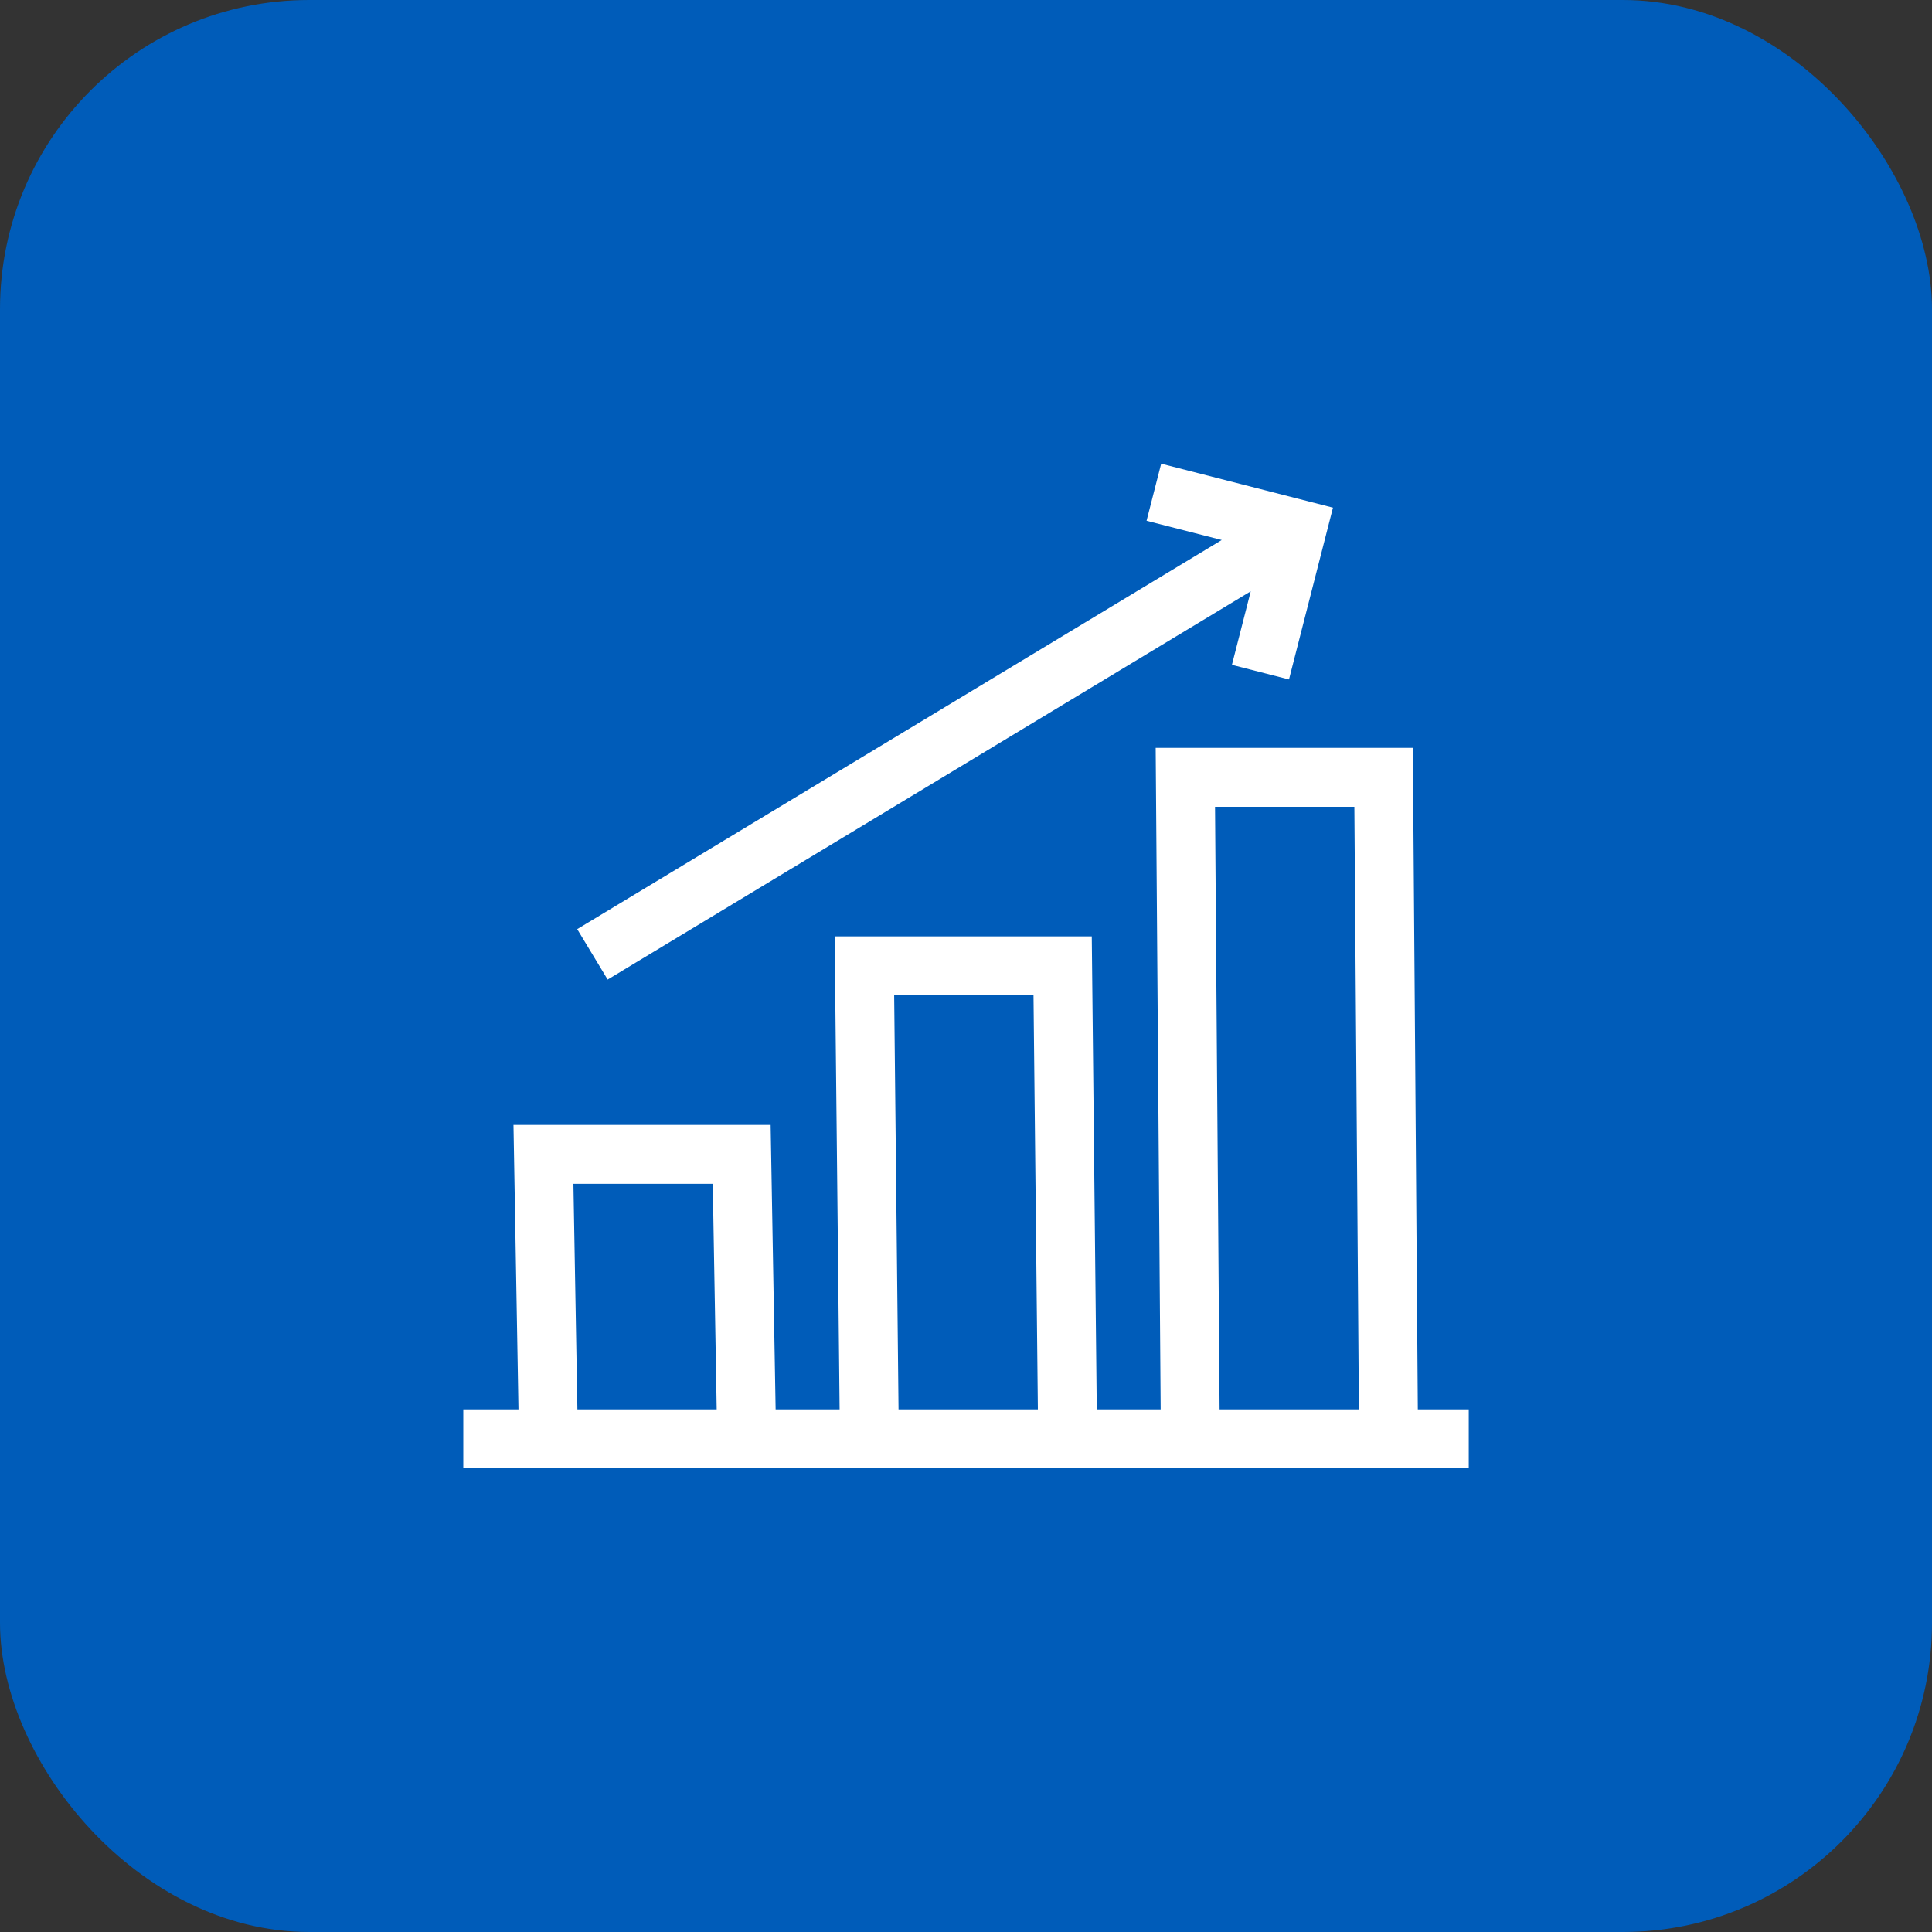
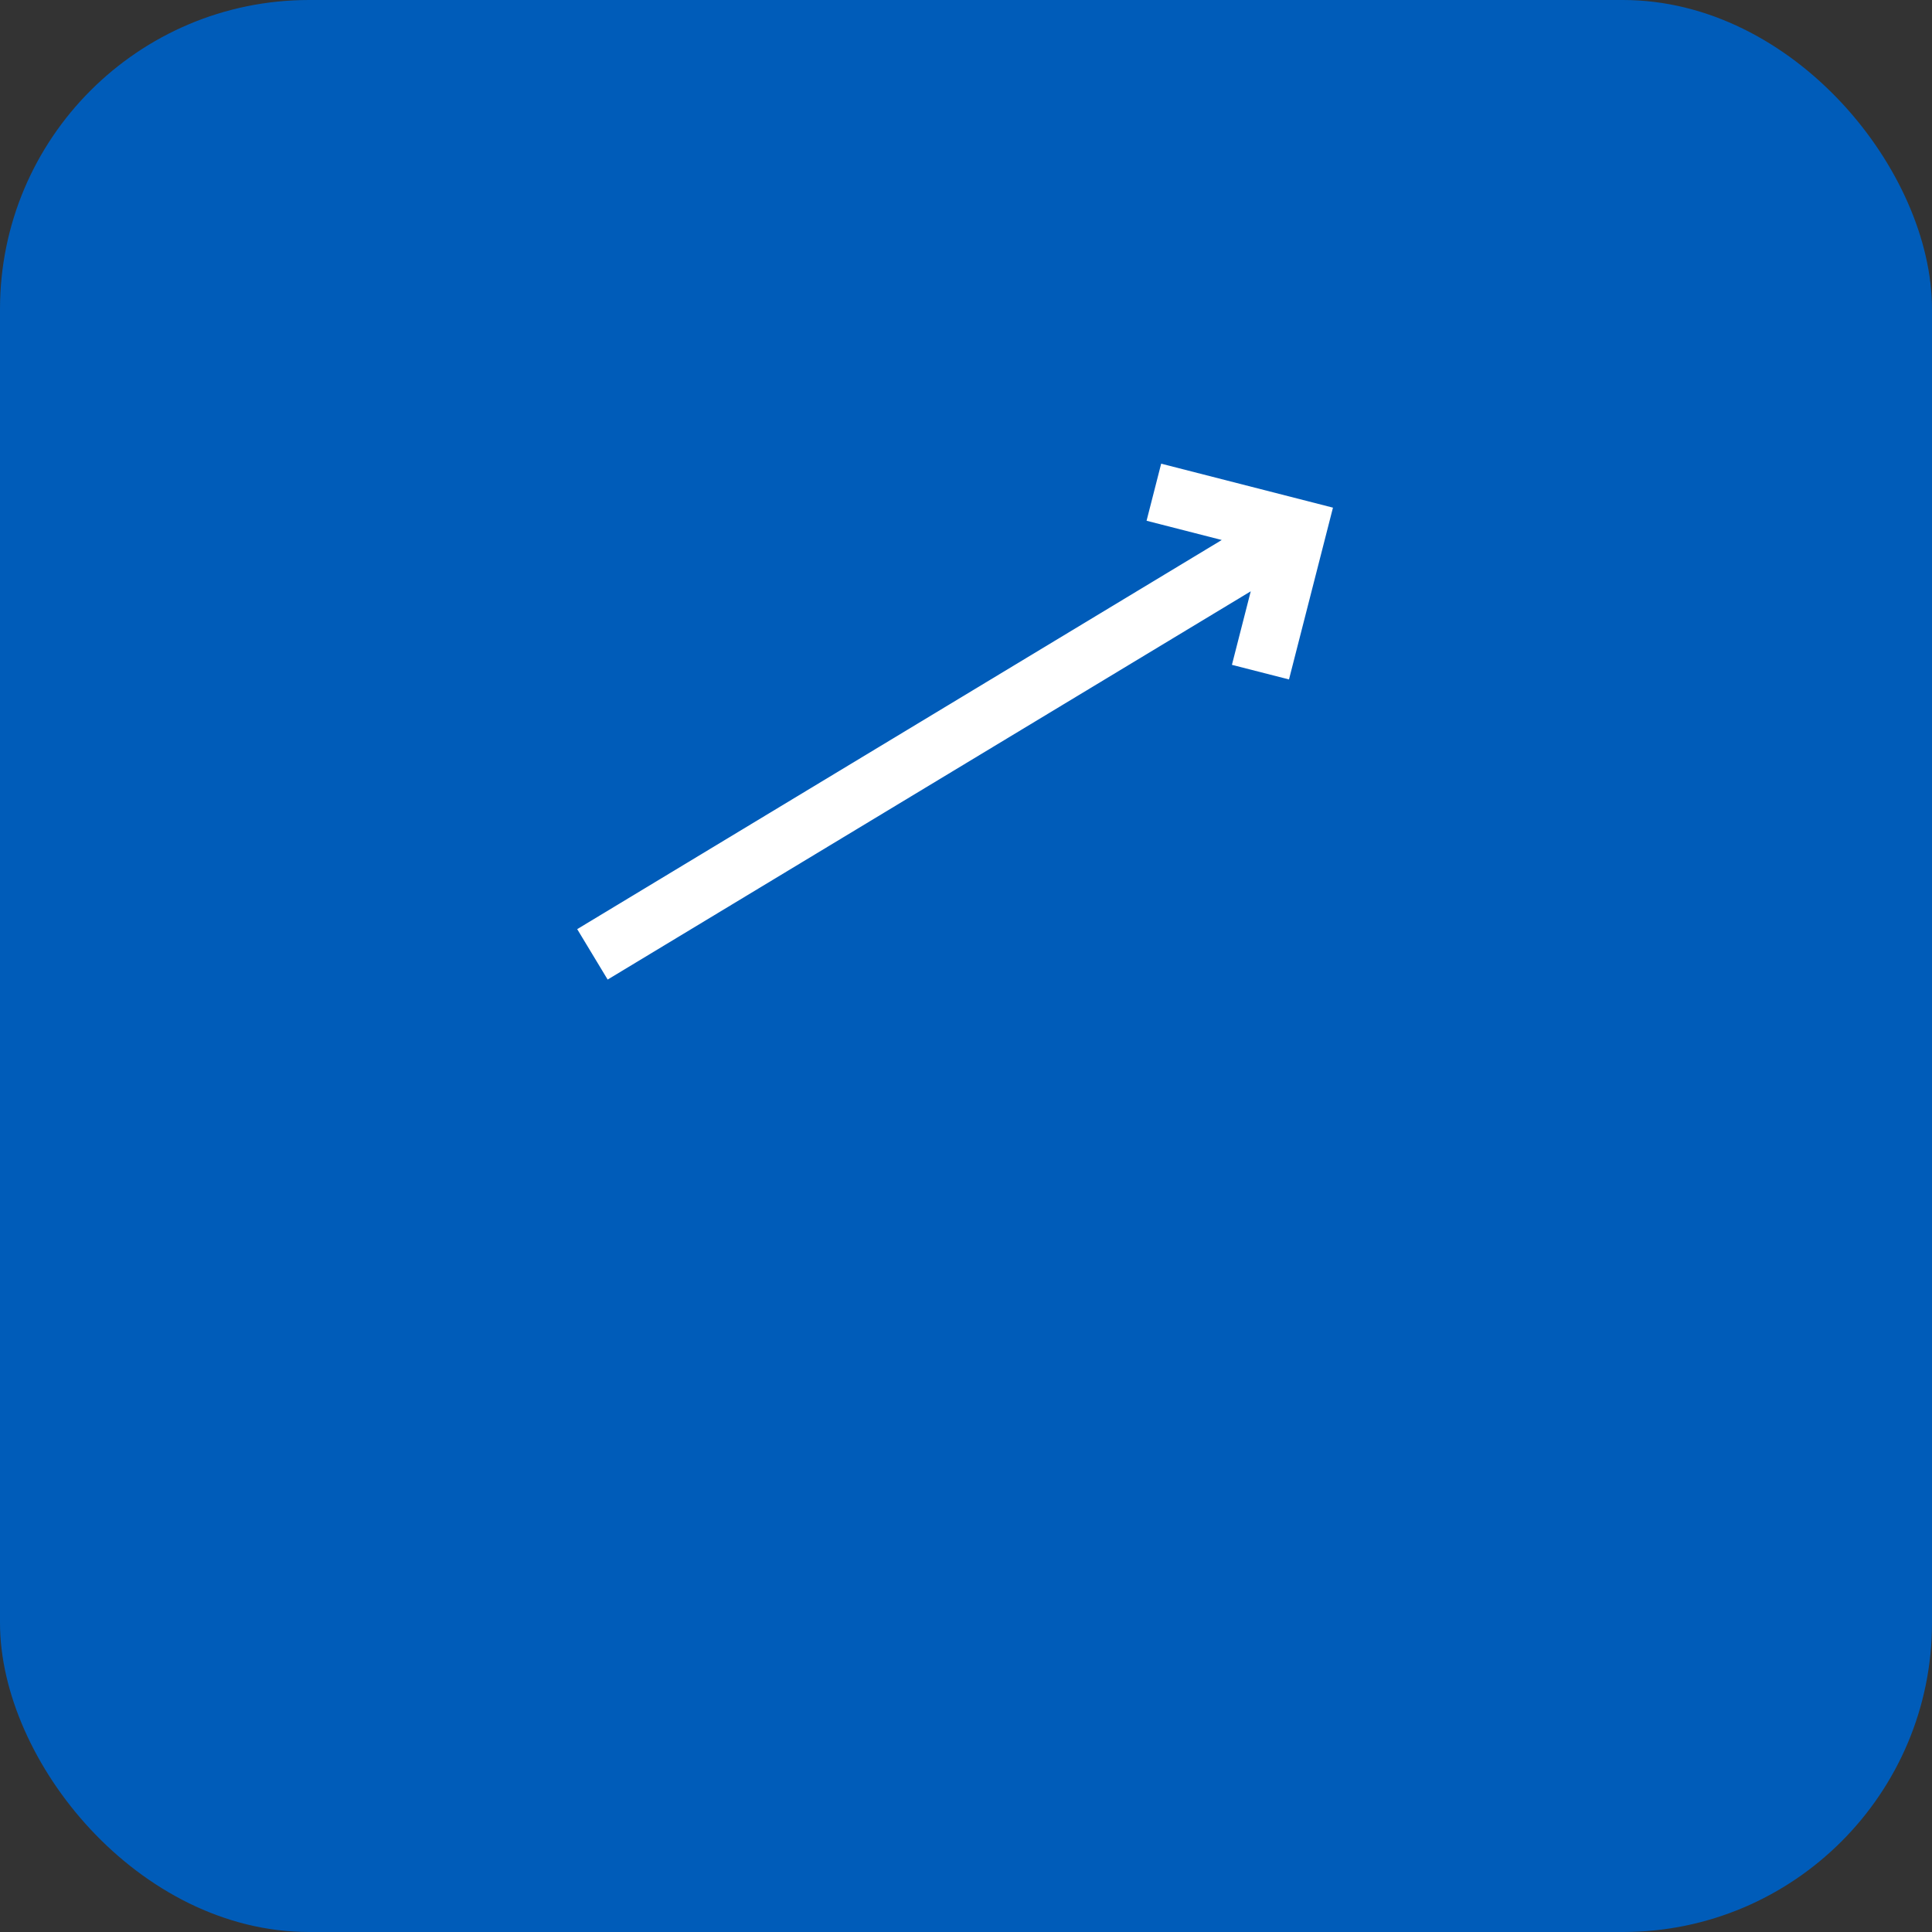
<svg xmlns="http://www.w3.org/2000/svg" width="50" height="50" viewBox="0 0 50 50" fill="none">
  <rect x="0" y="0" width="50" height="50" fill="#333333" stroke="none" />
  <rect width="50" height="50" rx="8" fill="#005CB9" />
-   <path d="M36.693 36.475L36.564 19.355H29.909L30.038 36.475H28.384L28.255 24.234H21.6L21.729 36.475H20.073L19.944 29.113H13.289L13.418 36.475H11.99V37.999H38.011V36.475L36.693 36.475ZM14.943 36.475L14.84 30.638H18.446L18.548 36.475H14.943ZM23.254 36.475L23.141 25.759H26.747L26.86 36.475H23.254ZM31.563 36.475L31.445 20.88H35.051L35.168 36.475H31.563Z" fill="white" />
  <path d="M15.726 25.351L32.369 15.303L31.882 17.206L33.359 17.584L34.497 13.138L30.051 12L29.673 13.477L31.619 13.975L14.938 24.046L15.726 25.351Z" fill="white" />
</svg>